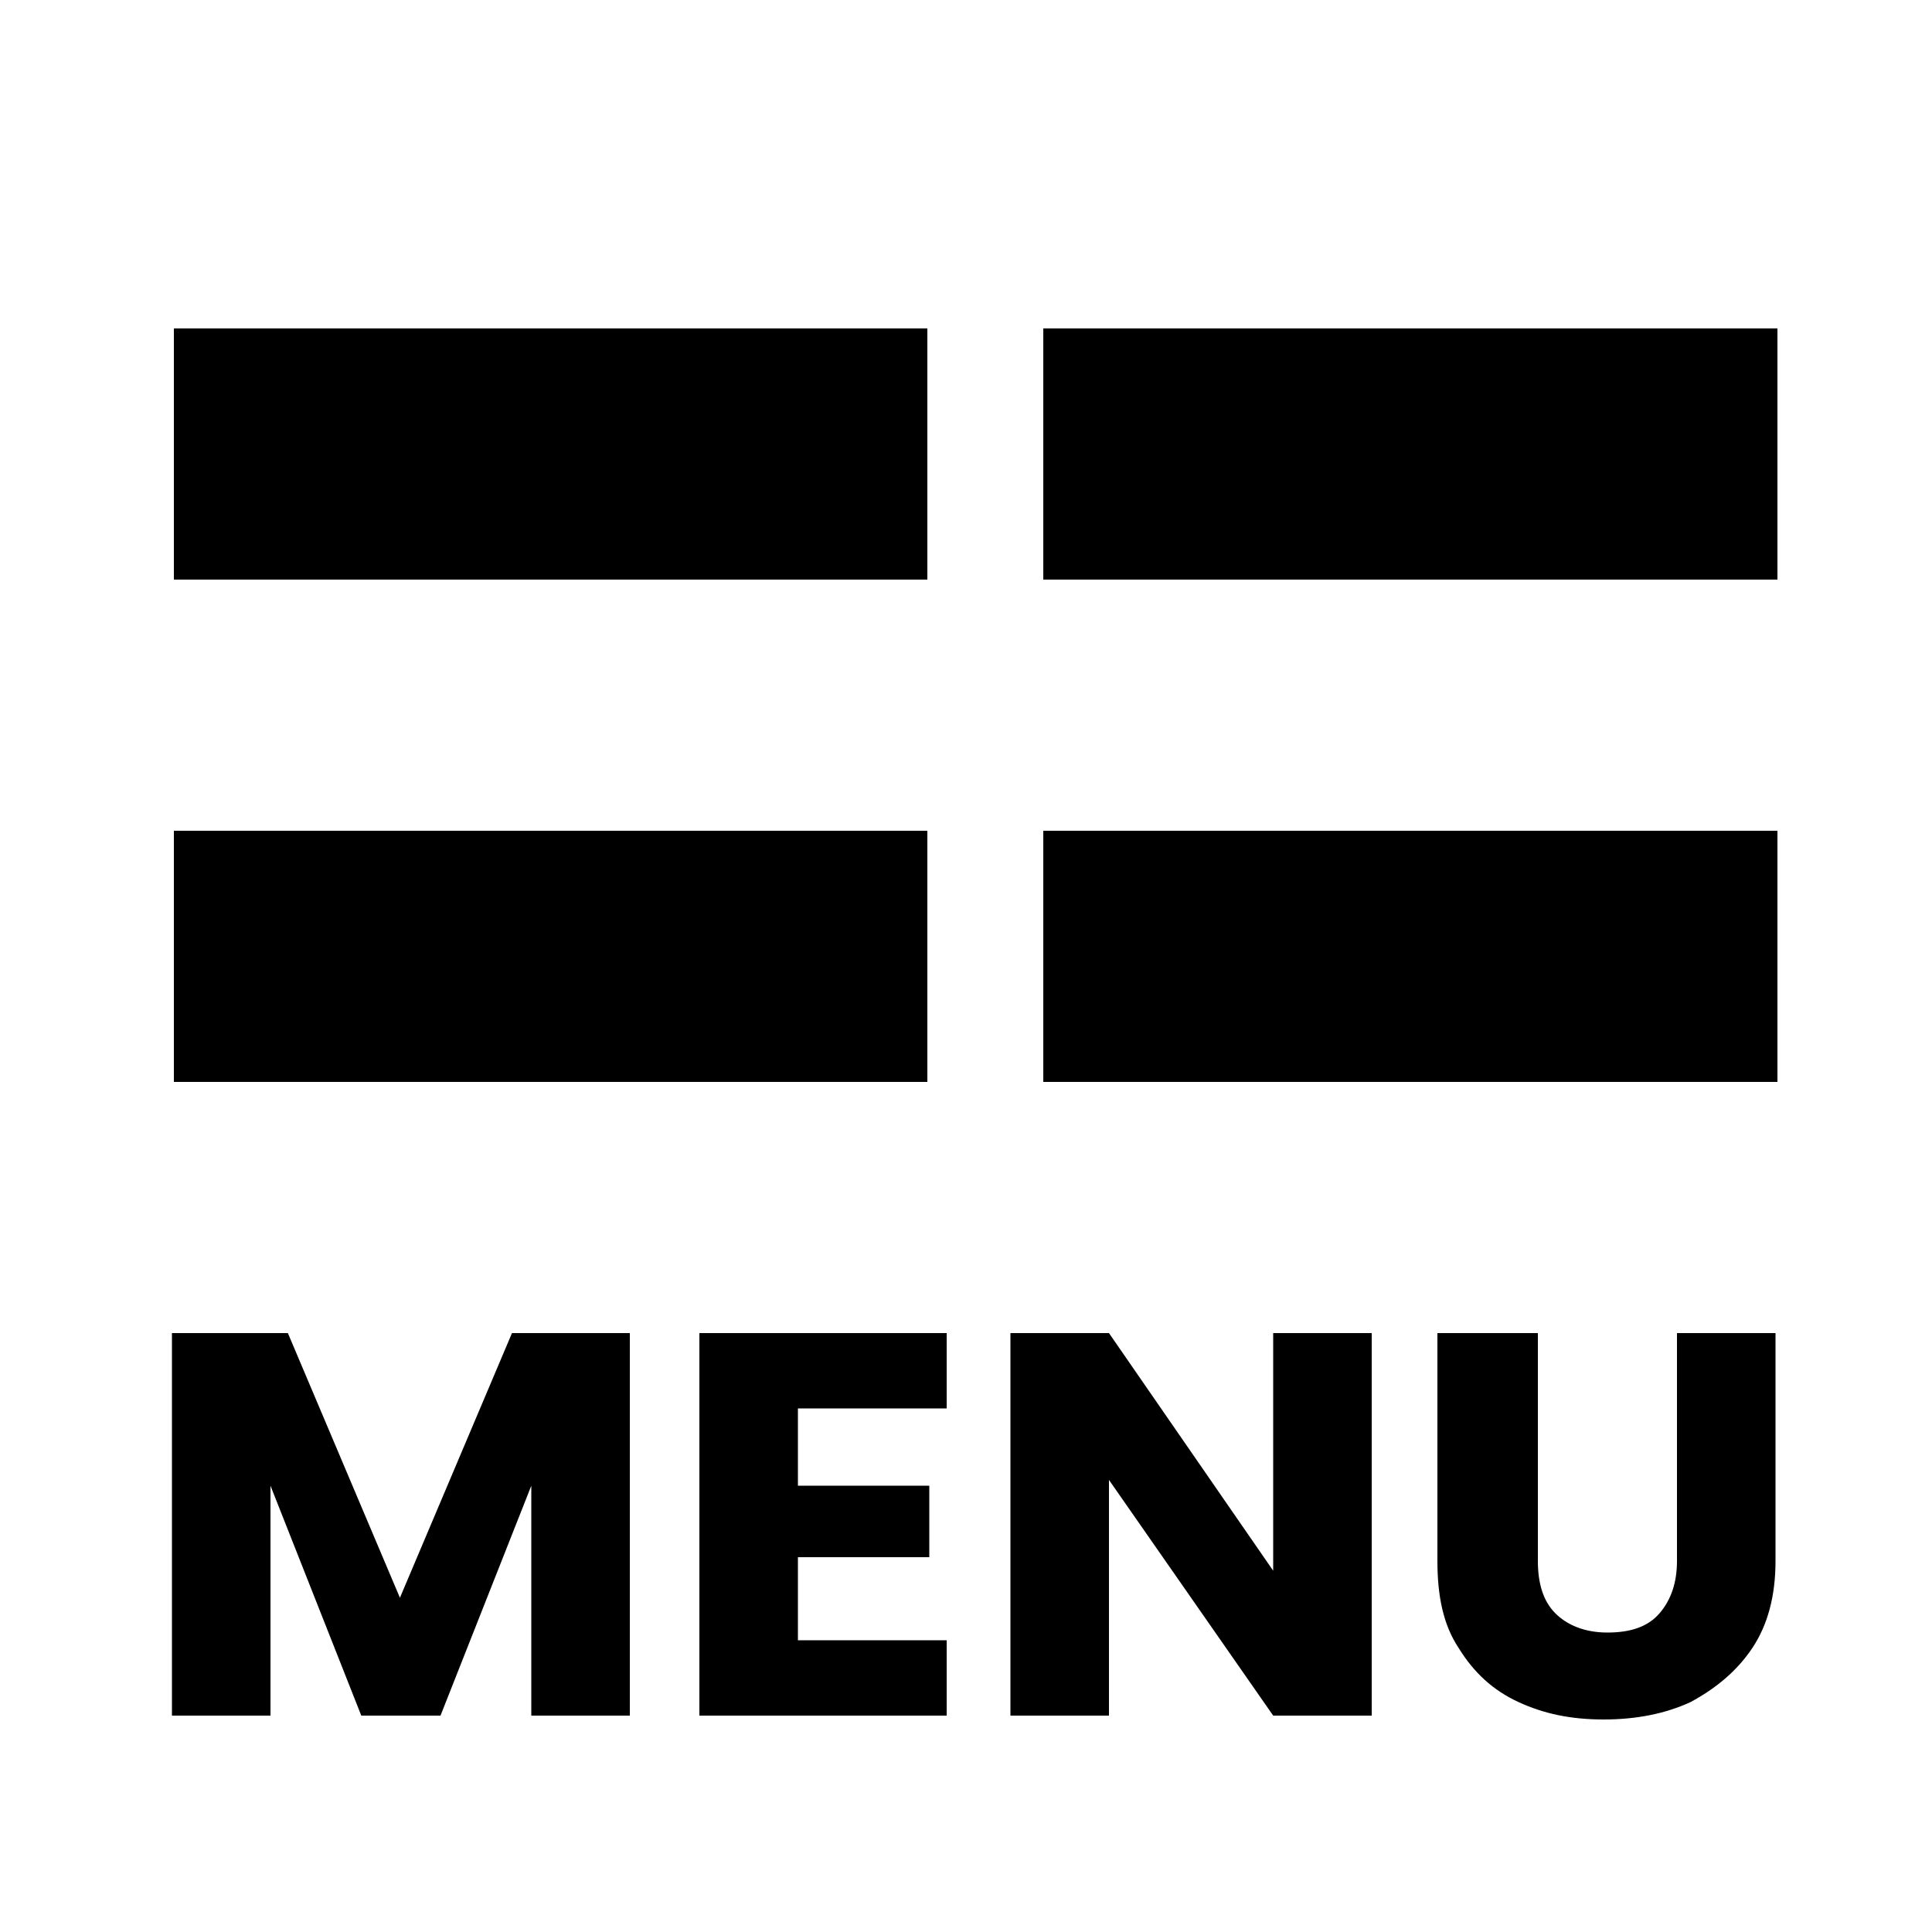
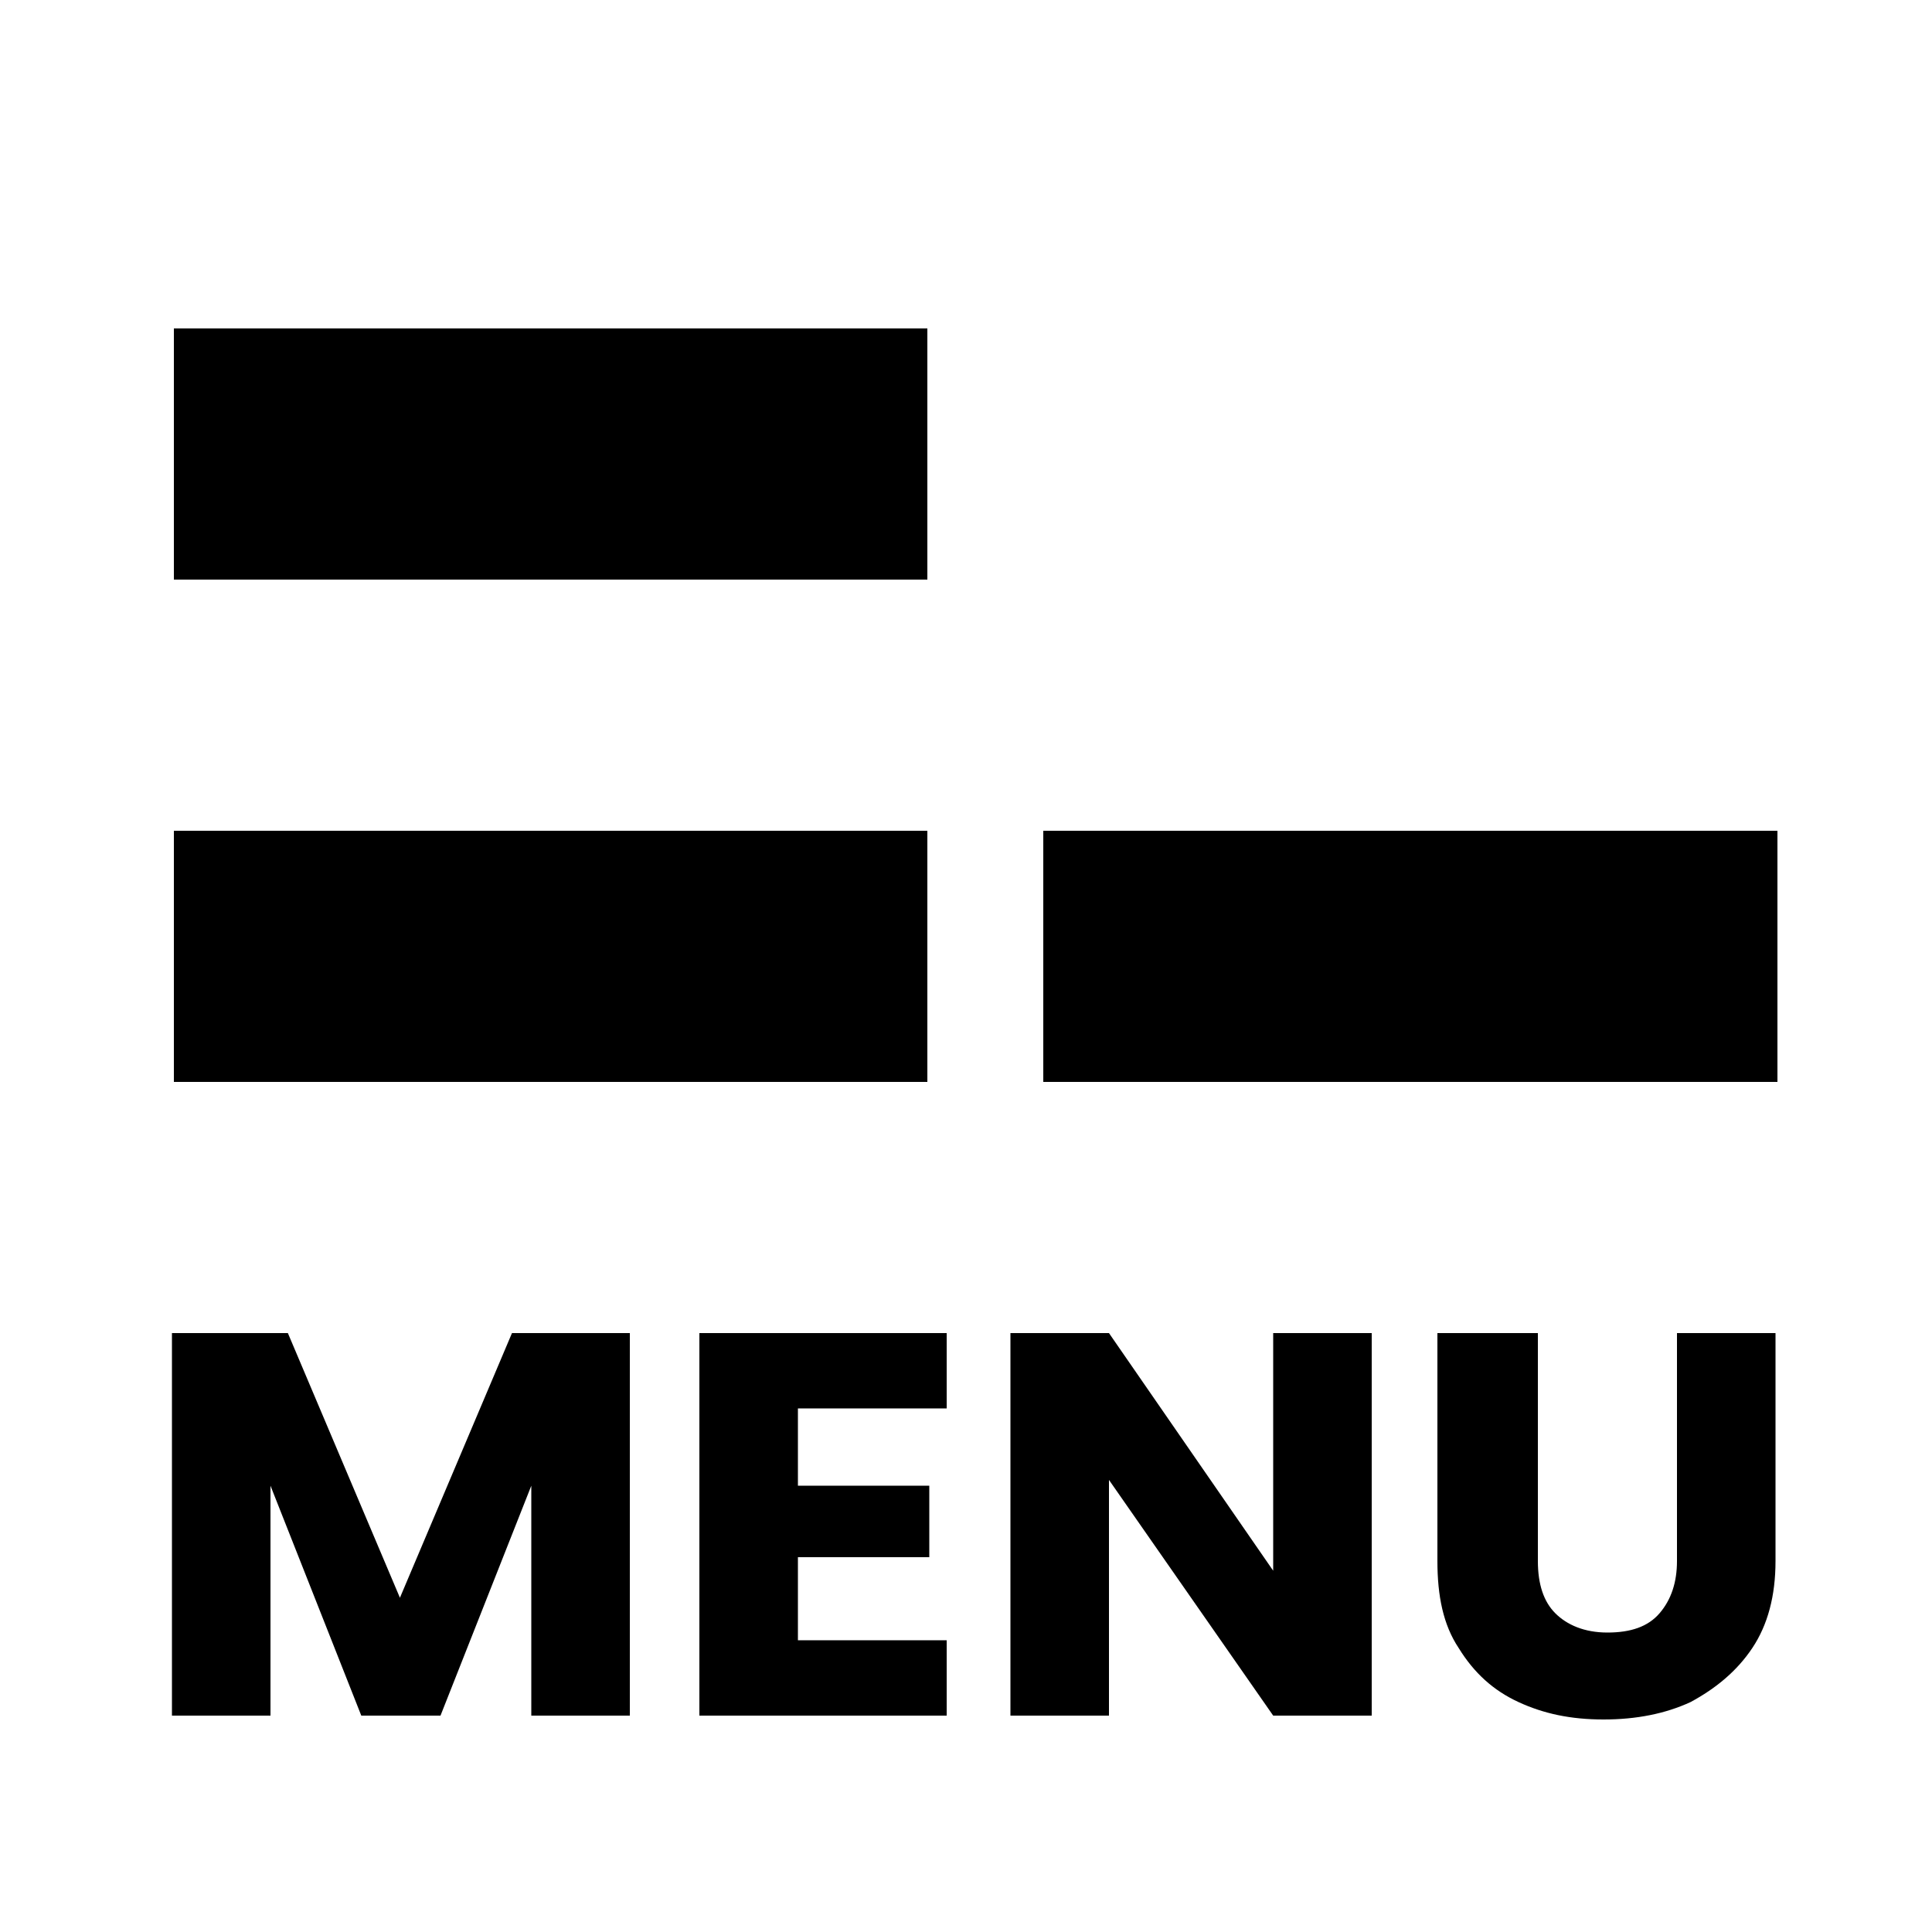
<svg xmlns="http://www.w3.org/2000/svg" id="Calque_1" version="1.1" viewBox="0 0 100 100">
  <path d="M48,17H9v13h39v-13Z" />
-   <path d="M92,17h-38v13h38v-13Z" />
  <path d="M92,43h-38v13h38v-13Z" />
  <path d="M48,43H9v13h39v-13Z" />
  <path d="M32.6,69v19.8h-5.1v-11.9l-4.7,11.9h-4.1l-4.7-11.9v11.9h-5.1v-19.8h6l5.8,13.7,5.8-13.7h6Z" />
  <path d="M41.3,72.9v4h6.8v3.7h-6.8v4.3h7.7v3.9h-12.8v-19.8h12.8v3.9h-7.7Z" />
  <path d="M71,88.8h-5.1l-8.5-12.2v12.2h-5.1v-19.8h5.1l8.5,12.3v-12.3h5.1v19.8Z" />
-   <path d="M79.6,69v11.8c0,1.2.3,2.1.9,2.7s1.5,1,2.7,1,2.1-.3,2.7-1,.9-1.6.9-2.7v-11.8h5.1v11.8c0,1.8-.4,3.3-1.2,4.5-.8,1.2-1.9,2.1-3.2,2.8-1.3.6-2.8.9-4.5.9s-3.1-.3-4.4-.9c-1.3-.6-2.3-1.5-3.1-2.8-.8-1.2-1.1-2.7-1.1-4.5v-11.8h5.1Z" />
+   <path d="M79.6,69v11.8c0,1.2.3,2.1.9,2.7s1.5,1,2.7,1,2.1-.3,2.7-1,.9-1.6.9-2.7v-11.8h5.1v11.8c0,1.8-.4,3.3-1.2,4.5-.8,1.2-1.9,2.1-3.2,2.8-1.3.6-2.8.9-4.5.9s-3.1-.3-4.4-.9c-1.3-.6-2.3-1.5-3.1-2.8-.8-1.2-1.1-2.7-1.1-4.5v-11.8Z" />
</svg>